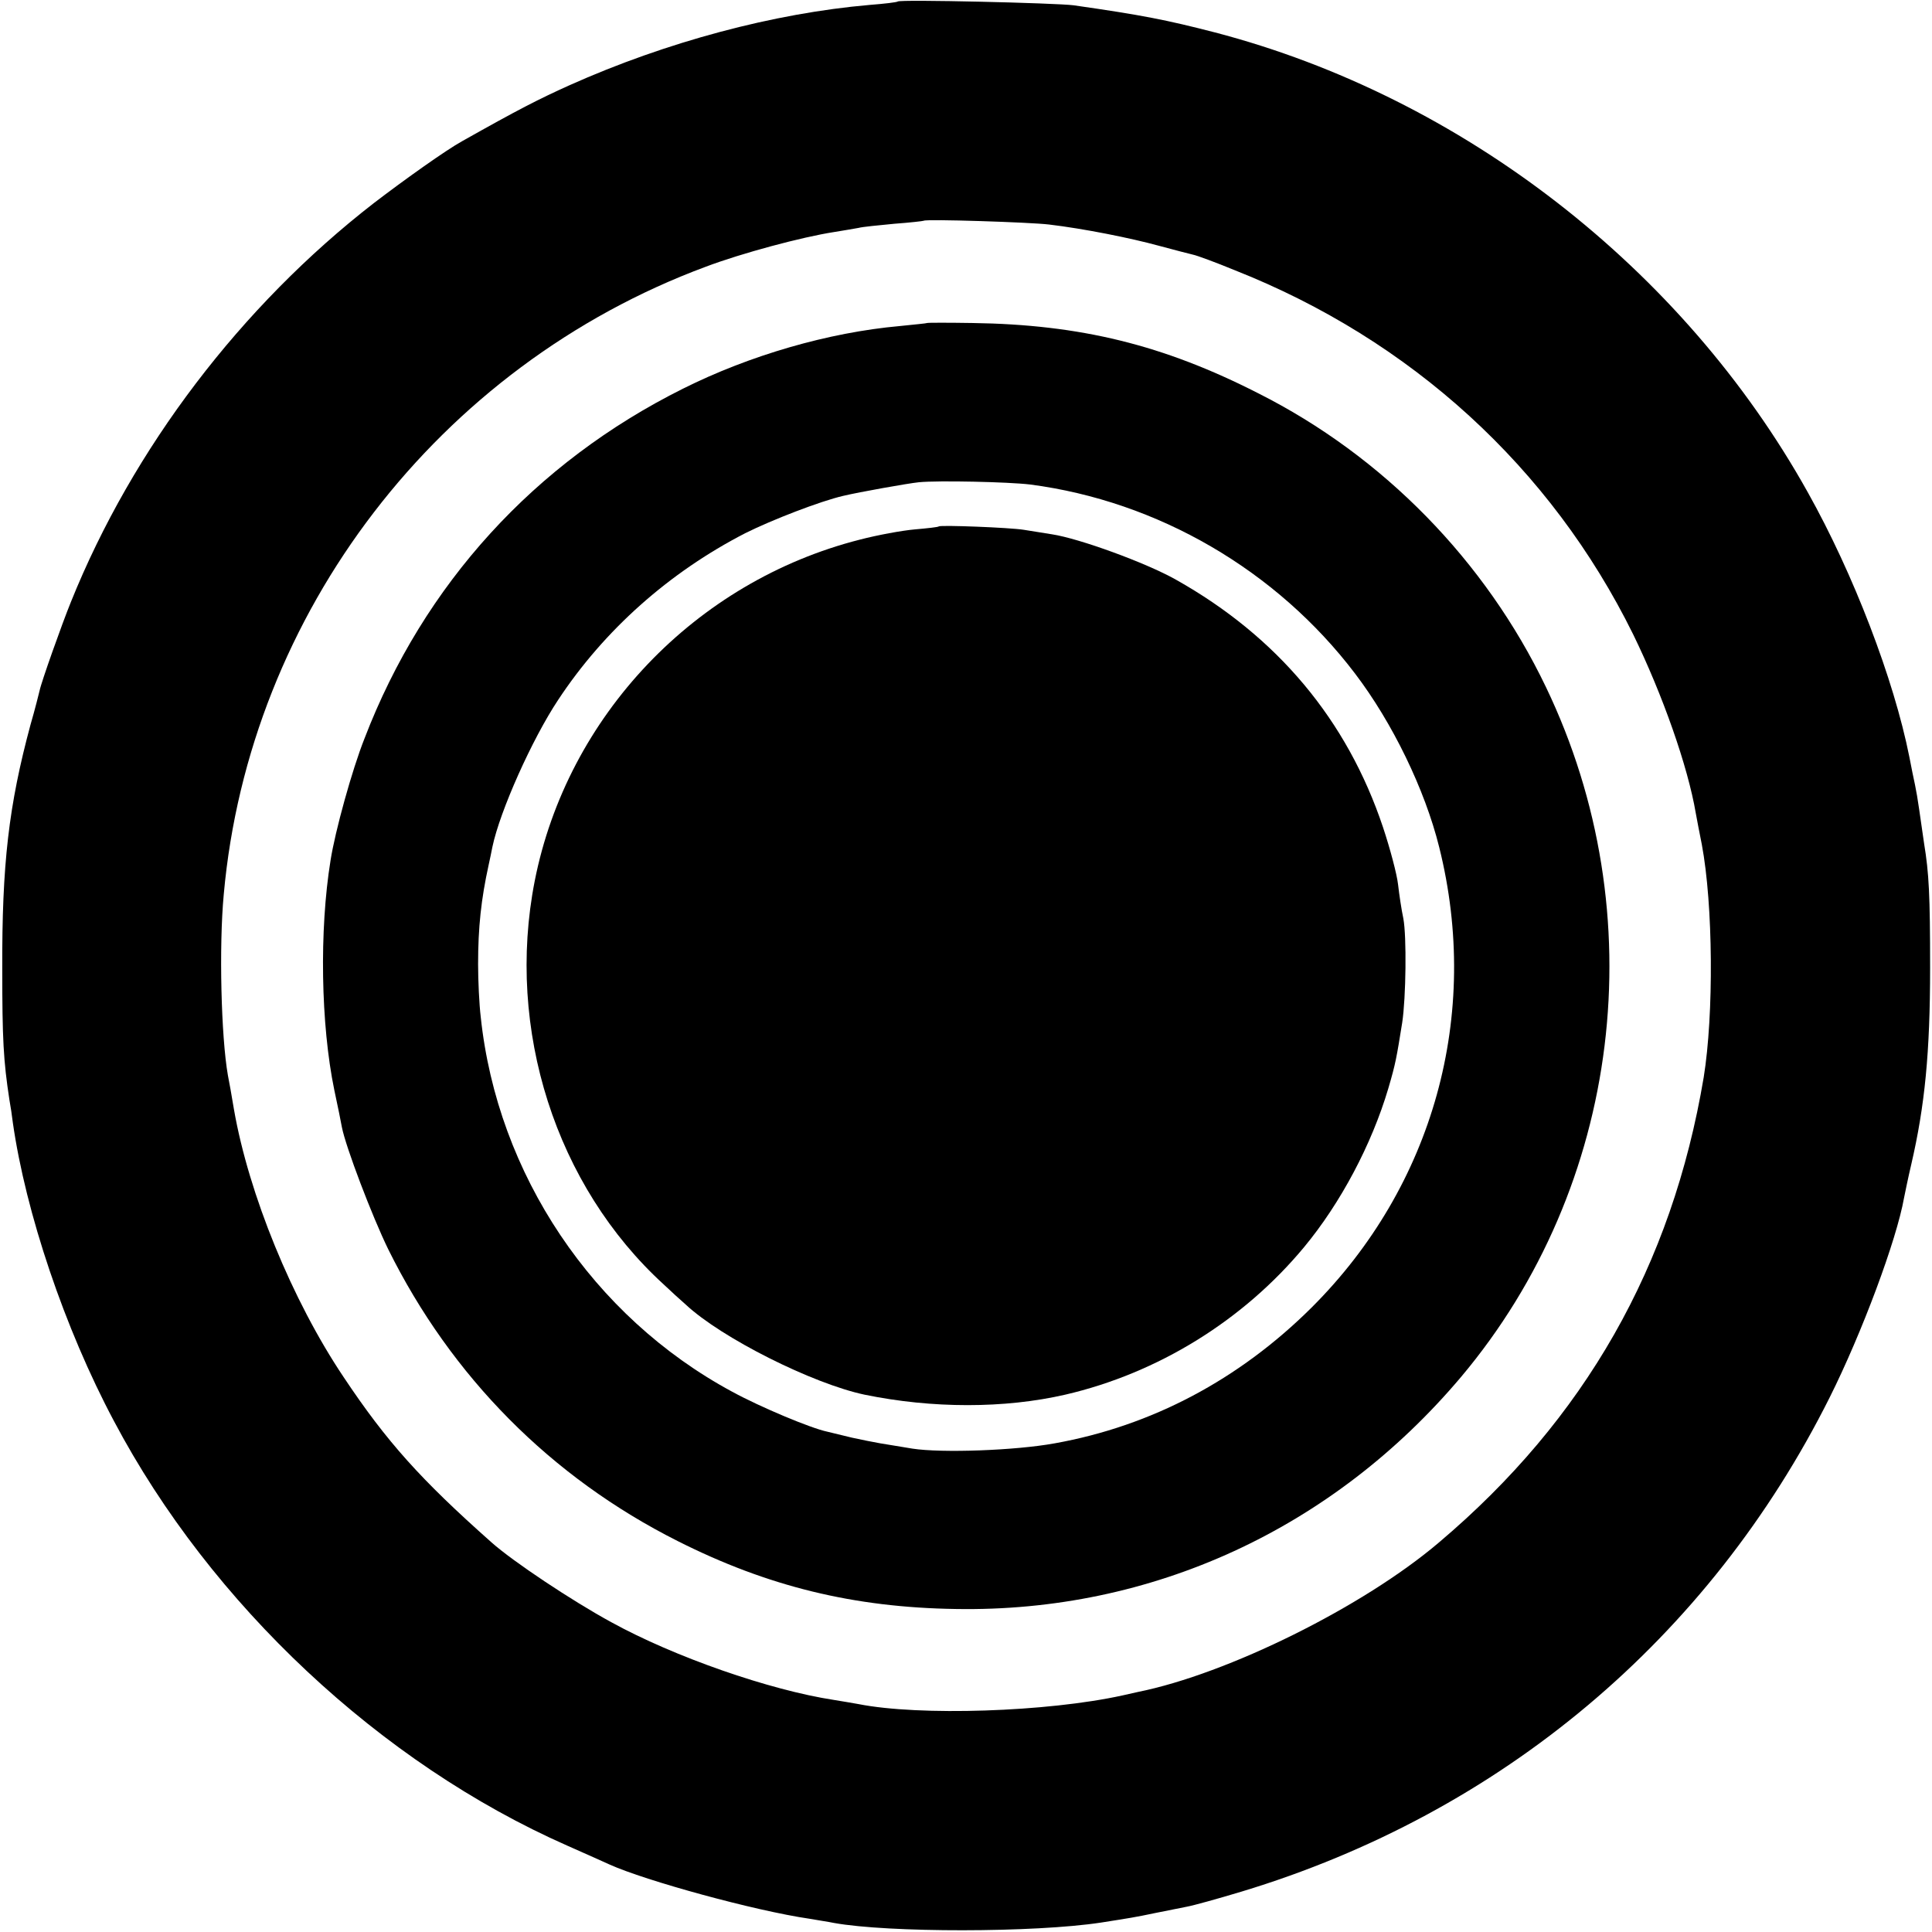
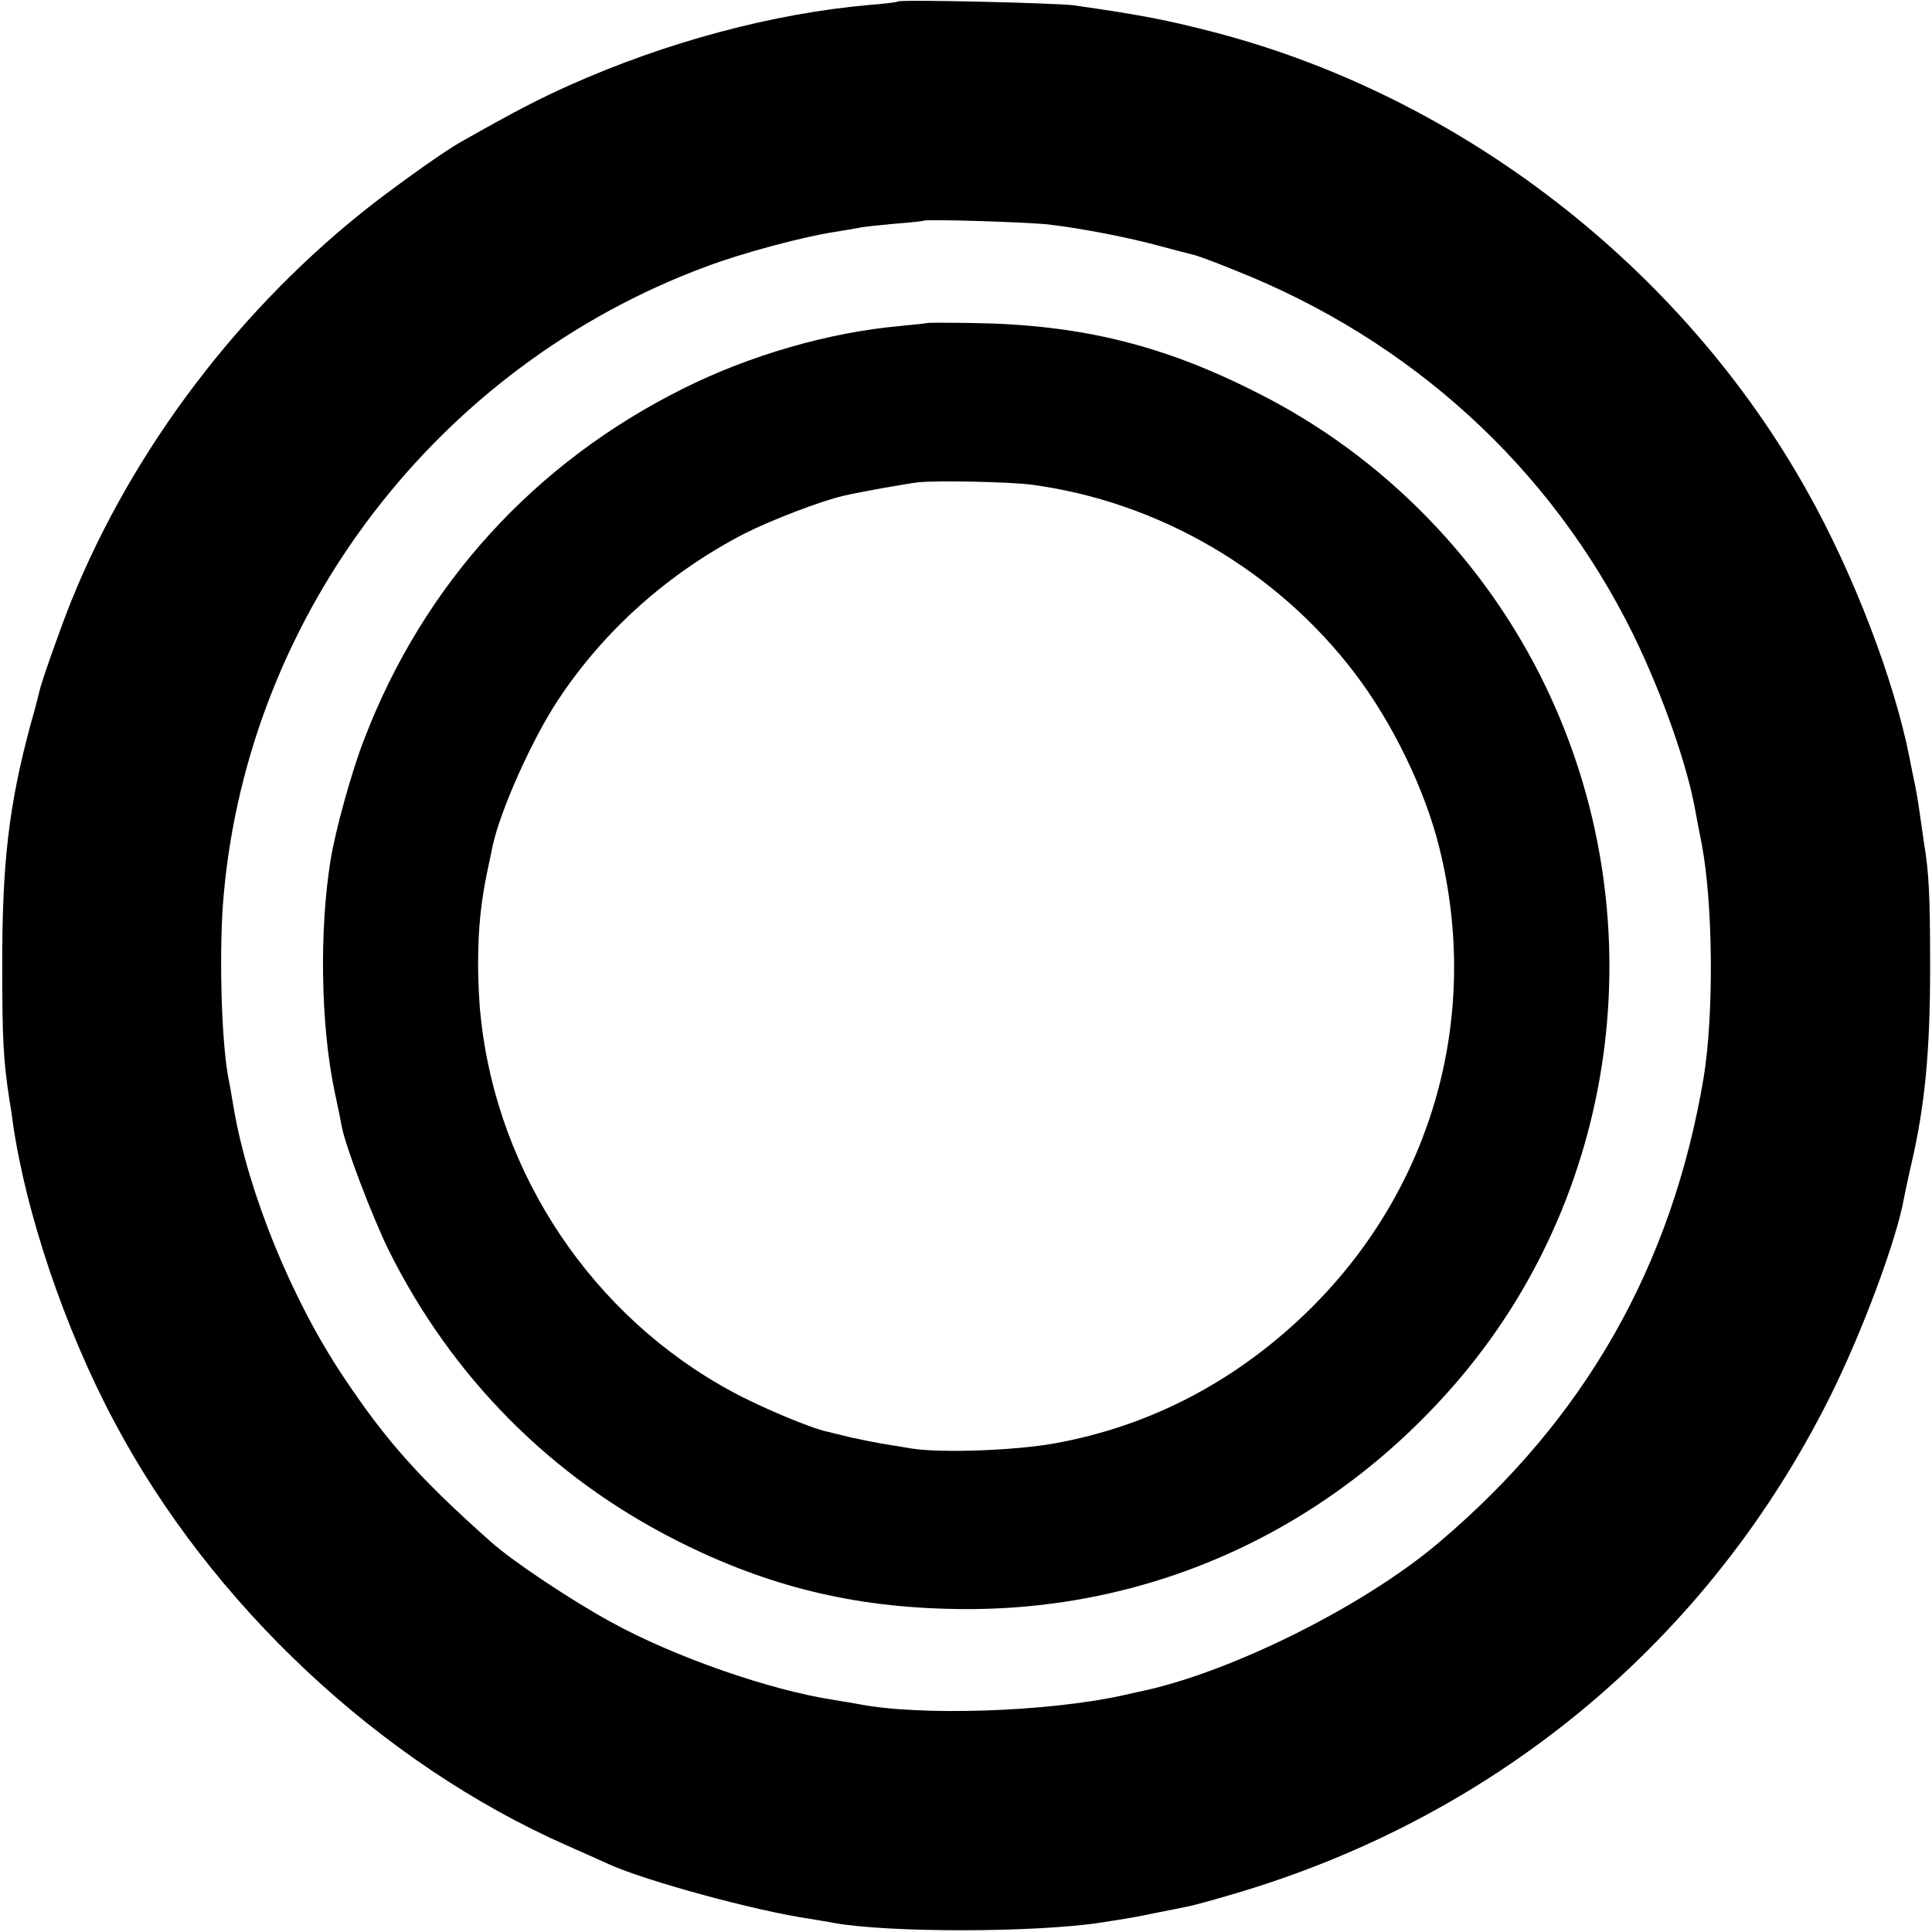
<svg xmlns="http://www.w3.org/2000/svg" version="1" width="682.667" height="682.667" viewBox="0 0 512 512">
-   <path d="M237.9.4c-.2.2-3.5.6-7.4.9-25.4 2.2-53.9 9.8-79.6 21.3-8.2 3.7-13.5 6.4-28.4 14.8-4.2 2.3-15.3 10.2-23.4 16.4-35.2 27.3-63.9 65-80.3 105.7-2.4 5.9-7.9 21.4-8.3 23.5-.2.8-1.2 4.9-2.4 9-5.8 21.5-7.6 37-7.5 65 0 18.3.3 24.1 1.9 34.5.3 1.6.7 4.3.9 6 3.4 23.8 13.7 54.5 26.8 79.1 25.7 48.6 70.7 90.7 120.1 112.5 5 2.2 10.1 4.5 11.2 5 9.5 4.3 38.6 12.3 53.1 14.4 2.2.4 5 .8 6.4 1.1 14.4 2.6 53.1 2.6 70.8-.1 7.6-1.2 9-1.4 14.2-2.5 3-.6 6.9-1.4 8.5-1.7 1.7-.3 8.2-2.1 14.5-4 68.8-20.8 124-67.2 155.9-131 8.5-17 17.7-41.6 19.7-52.9.3-1.5 1.1-5.4 1.9-8.8 3.6-15.5 5-29.7 5-52.1 0-19.3-.3-25.1-1.6-33-.4-2.8-1-6.8-1.3-9-.3-2.2-.8-5.1-1.1-6.5-.3-1.4-1-4.7-1.5-7.4-4.1-20.6-14.8-48.5-26.9-70.1C446 71.1 387.4 25.7 322 8.6c-12.8-3.3-19.3-4.6-37.5-7.2-4.6-.6-46-1.6-46.6-1zM278 59.5c9.3 1.1 21.7 3.6 29 5.6 4.1 1.1 8.3 2.2 9.2 2.4 1 .2 5.9 2 11 4.1 46.8 18.5 83.8 52.3 105.6 96.5 7.8 16 14.5 35 16.6 47.4.3 1.6 1 5.4 1.6 8.3 3 16 3.2 45 .5 61.7-8.4 50-31.5 90.6-70.2 123.3-20 17-55.9 34.8-79.8 39.6-.5.1-2.3.5-4 .9-20 4.4-53.8 5.5-70 2.3-1.1-.2-4-.7-6.5-1.1-17-2.6-42.3-11.4-59-20.6-10.3-5.6-26.1-16.1-31.8-21.2-18.7-16.6-27.7-26.6-39.1-43.7-13.7-20.4-25.2-48.6-29.1-71-.6-3.6-1.3-7.6-1.6-9-1.8-10.2-2.4-34.2-1.1-48C66 162.4 116.2 97 187 70.7c9.5-3.6 25.6-7.9 34-9.2 2.5-.4 5.4-.9 6.5-1.1 1.1-.3 5.4-.7 9.5-1.1 4.1-.3 7.6-.7 7.8-.8.5-.5 28.3.4 33.2 1z" />
+   <path d="M237.9.4c-.2.2-3.5.6-7.4.9-25.4 2.2-53.9 9.8-79.6 21.3-8.2 3.7-13.5 6.4-28.4 14.8-4.2 2.3-15.3 10.2-23.4 16.4-35.2 27.3-63.9 65-80.3 105.7-2.4 5.9-7.9 21.4-8.3 23.5-.2.8-1.2 4.9-2.4 9-5.8 21.5-7.6 37-7.5 65 0 18.3.3 24.1 1.9 34.5.3 1.6.7 4.3.9 6 3.4 23.8 13.7 54.5 26.8 79.1 25.7 48.6 70.7 90.7 120.1 112.5 5 2.2 10.1 4.5 11.2 5 9.5 4.3 38.6 12.3 53.1 14.4 2.2.4 5 .8 6.4 1.1 14.4 2.6 53.1 2.6 70.8-.1 7.6-1.2 9-1.4 14.2-2.5 3-.6 6.9-1.4 8.5-1.7 1.7-.3 8.2-2.1 14.5-4 68.8-20.8 124-67.2 155.9-131 8.5-17 17.7-41.6 19.7-52.9.3-1.5 1.1-5.4 1.9-8.8 3.6-15.5 5-29.7 5-52.1 0-19.3-.3-25.1-1.6-33-.4-2.8-1-6.8-1.3-9-.3-2.2-.8-5.1-1.1-6.5-.3-1.4-1-4.7-1.5-7.4-4.1-20.6-14.8-48.5-26.9-70.1C446 71.1 387.4 25.7 322 8.6c-12.8-3.3-19.3-4.6-37.5-7.2-4.6-.6-46-1.6-46.6-1M278 59.5c9.3 1.1 21.7 3.6 29 5.6 4.1 1.1 8.3 2.2 9.2 2.4 1 .2 5.9 2 11 4.1 46.8 18.5 83.8 52.3 105.6 96.5 7.8 16 14.5 35 16.6 47.4.3 1.6 1 5.4 1.6 8.3 3 16 3.2 45 .5 61.7-8.4 50-31.5 90.6-70.2 123.3-20 17-55.9 34.8-79.8 39.6-.5.1-2.3.5-4 .9-20 4.4-53.8 5.5-70 2.3-1.1-.2-4-.7-6.5-1.1-17-2.6-42.3-11.4-59-20.6-10.3-5.6-26.1-16.1-31.8-21.2-18.7-16.6-27.7-26.6-39.1-43.7-13.7-20.4-25.2-48.6-29.1-71-.6-3.6-1.3-7.6-1.6-9-1.8-10.2-2.4-34.2-1.1-48C66 162.4 116.2 97 187 70.7c9.5-3.6 25.6-7.9 34-9.2 2.5-.4 5.4-.9 6.5-1.1 1.1-.3 5.4-.7 9.5-1.1 4.1-.3 7.6-.7 7.8-.8.5-.5 28.3.4 33.2 1z" />
  <path d="M245.7 85.6c-.1.1-3.4.4-7.2.8-19 1.7-39.9 7.8-57.5 16.6-39.3 19.6-68.7 51.8-84.4 92.7-3.3 8.3-7.8 24.6-9 32.3-3 18.5-2.6 43.5 1 60.9.9 4.2 1.8 8.6 2 9.8 1 5.2 8 23.6 12.3 32.4 16.7 33.7 43.1 60.4 76.7 77.3 23.8 12 46.6 17.6 73.7 18 51.9.9 99.9-21.2 133.9-61.5 42.5-50.5 51.4-122.6 22.5-182.8-16-33.4-43.1-61.2-76.3-77.9-25.1-12.8-47.1-18.2-75.7-18.6-6.4-.1-11.8-.1-12 0zm27.3 42.8c33.8 4.4 65.3 22.7 86.1 50.1 9.9 13 18.5 30.7 22.3 46 11.1 44.4-1.5 89.8-33.8 122-19.2 19.1-42.4 31.4-68.1 36-10.4 1.9-29.9 2.6-37.7 1.4-2.9-.5-6.8-1.1-8.5-1.4-1.8-.3-5.2-1-7.5-1.5-2.4-.6-5.3-1.3-6.6-1.6-4.3-.9-17.7-6.5-25.2-10.6-36.9-19.9-62.2-57.6-66.6-99.3-.4-3.3-.7-9.6-.7-14 0-9.7.8-17.2 2.8-26.3.3-1.2.7-3.4 1-4.8 2-9.5 10.5-28.5 17.4-38.9 12.2-18.5 29.4-33.8 49.6-44.2 7-3.5 19.9-8.5 26-9.9 4.2-1 17.1-3.3 20-3.6 5.1-.5 23.7-.1 29.5.6z" />
-   <path d="M248.8 139.5c-.2.2-3 .5-6.4.8-3.4.3-9.9 1.5-14.5 2.7-43.7 11.1-77.6 46.8-86.2 90.5-7.7 39.3 5.6 80.8 34.2 106.9 1.8 1.7 4.4 4.1 5.8 5.3 9.5 8.9 33.7 21 47.4 23.9 18 3.7 37.1 3.7 53.2 0 24.6-5.7 47.2-19.7 63.3-39.1 9.7-11.7 17.9-27.2 22.3-42 2-6.8 2.2-8.2 3.7-17.5 1-6.6 1.2-22.8.3-27.6-.5-2.3-1.1-6.4-1.4-9-.3-2.7-2.1-9.5-4-15.2-9.5-28.4-28-50.5-54.9-65.6-8-4.5-25.6-10.9-32.8-12-2.1-.3-5.4-.9-7.5-1.2-3.7-.6-22-1.3-22.5-.9z" />
</svg>